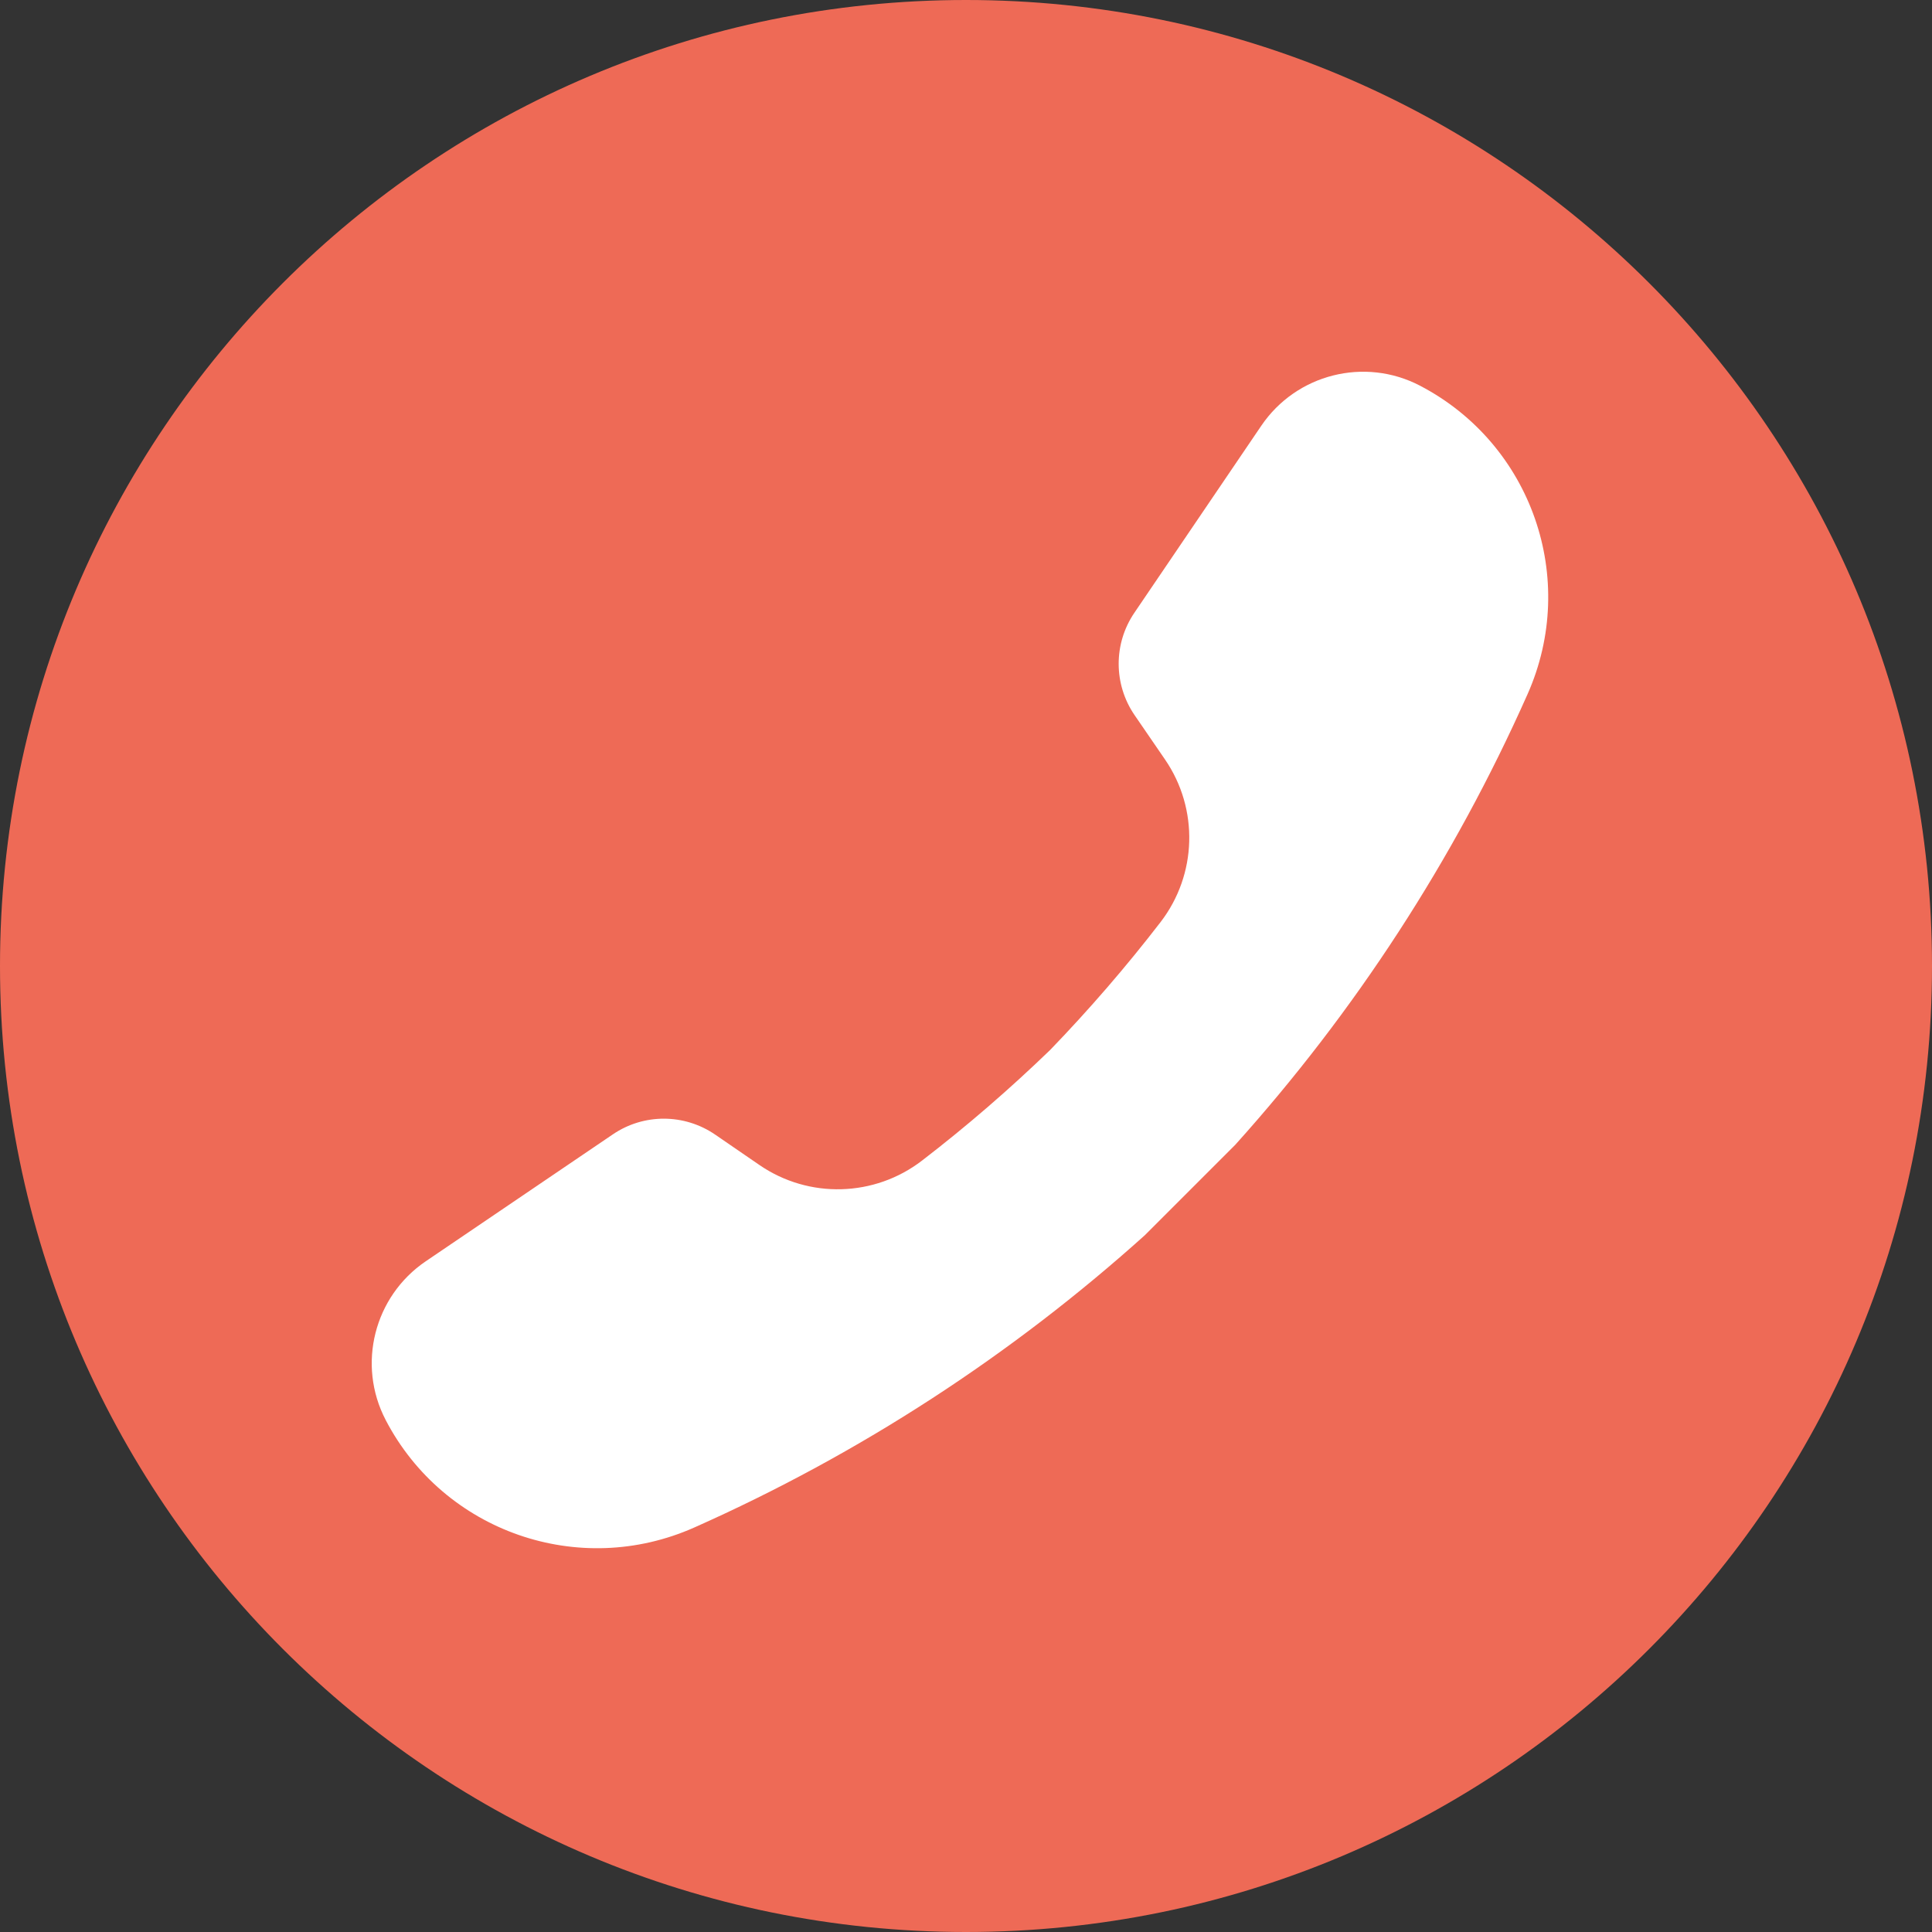
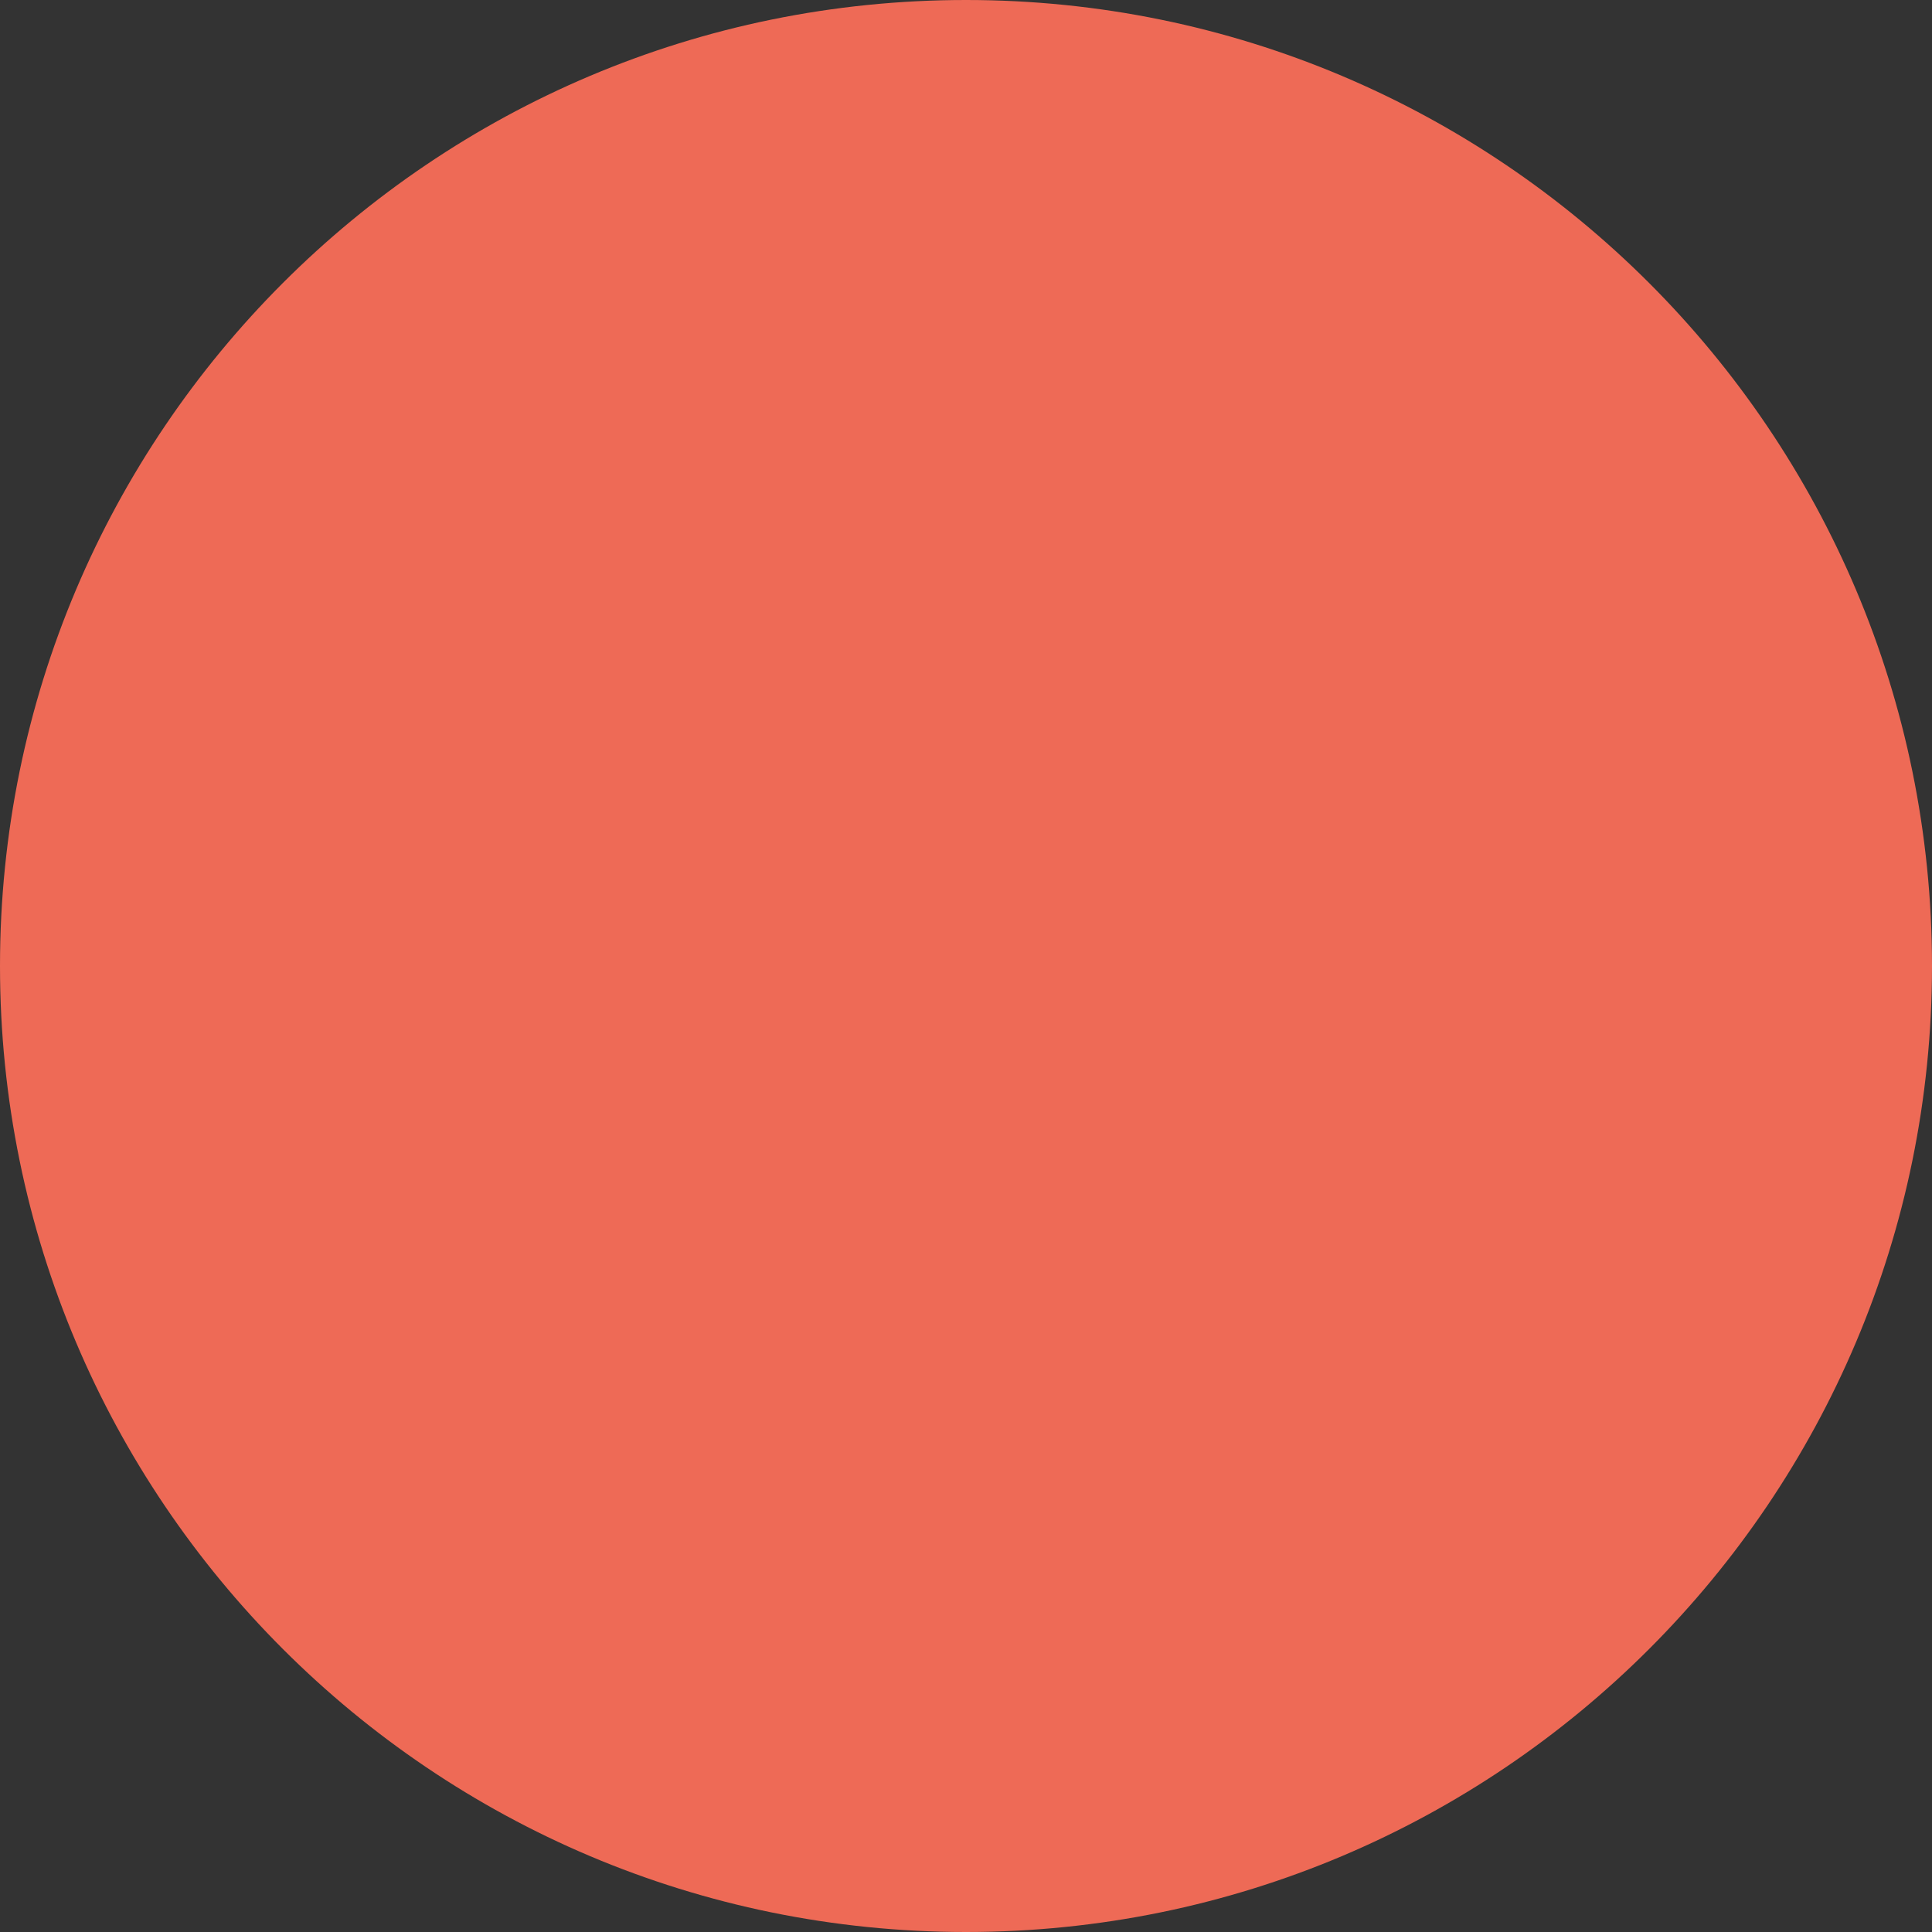
<svg xmlns="http://www.w3.org/2000/svg" width="48" height="48" viewBox="0 0 48 48" fill="none">
  <rect x="0" y="0" width="48" height="48" fill="#333333" stroke="none" />
  <g clip-path="url(#clip0_3_3567)">
    <path d="M24 48C10.745 48 0 37.255 0 24C0 10.745 10.745 0 24 0C37.255 0 48 10.745 48 24C48 37.255 37.255 48 24 48Z" fill="#EE6A56" />
-     <path d="M15.226 28.183C15.993 27.661 17.002 27.664 17.768 28.189L18.869 28.945C20.096 29.788 21.729 29.742 22.908 28.834C24.02 27.979 25.081 27.061 26.088 26.089C27.061 25.081 27.978 24.02 28.834 22.909C29.742 21.729 29.787 20.097 28.945 18.87L28.189 17.768C27.664 17.003 27.661 15.994 28.182 15.226L31.336 10.578C32.207 9.294 33.903 8.864 35.279 9.582L35.279 9.582C38.058 11.032 39.224 14.384 37.951 17.248C36.118 21.371 33.658 25.142 30.688 28.444L28.444 30.688C25.141 33.658 21.37 36.118 17.248 37.951C14.384 39.224 11.032 38.058 9.582 35.28L9.582 35.279C8.864 33.903 9.294 32.208 10.578 31.336L15.226 28.183Z" fill="white" />
  </g>
  <defs>
    <clipPath id="clip0_3_3567">
      <rect width="48" height="48" fill="white" transform="matrix(-1 0 0 1 48 0)" />
    </clipPath>
  </defs>
</svg>